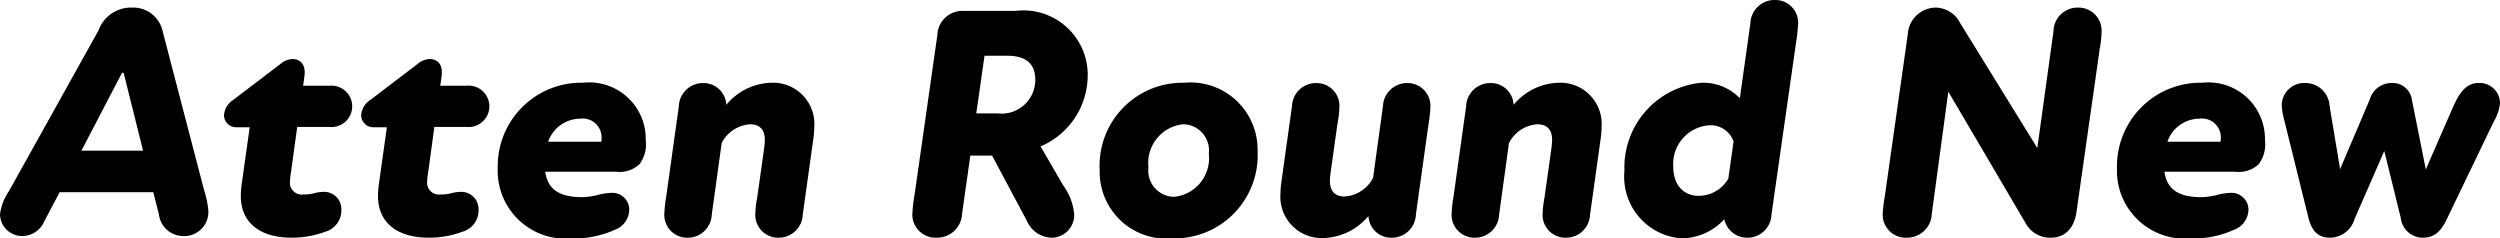
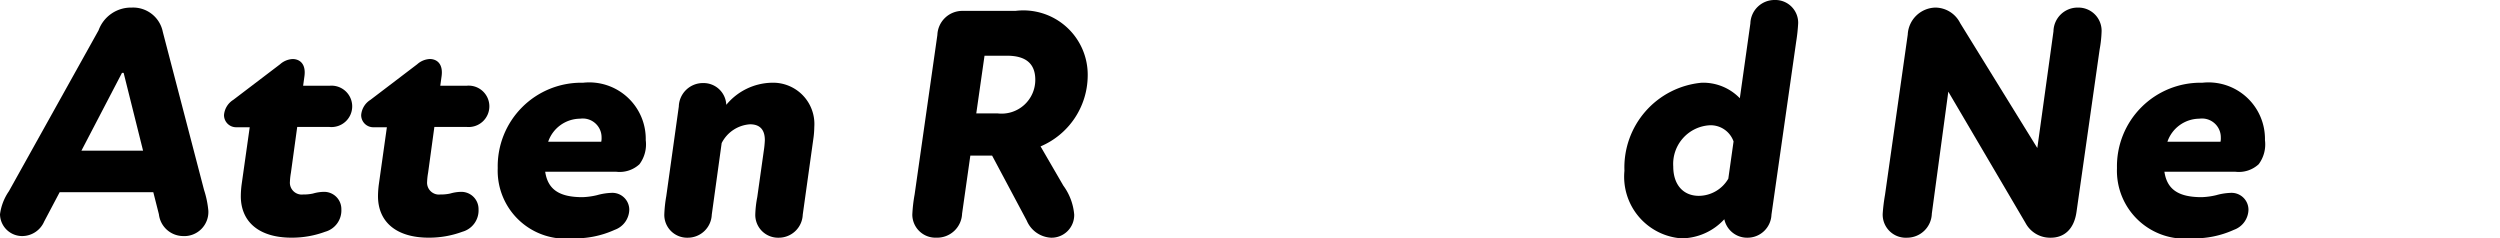
<svg xmlns="http://www.w3.org/2000/svg" viewBox="0 0 90.953 8.672">
  <path d="M7.582,7.668a.878.878,0,0,1-.935.924A.894.894,0,0,1,5.783,7.8l-.204-.804H2.173l-.564,1.067A.875.875,0,0,1,.83,8.592.806.806,0,0,1,.002,7.8a1.912,1.912,0,0,1,.324-.839l3.262-5.854A1.254,1.254,0,0,1,4.799.28a1.099,1.099,0,0,1,1.127.888l1.499,5.745A3.458,3.458,0,0,1,7.582,7.668ZM5.207,5.486,4.5,2.655H4.44L2.964,5.486Z" transform="translate(-0.002 -0.004)" />
  <path d="M10.586,6.289a2.351,2.351,0,0,0-.036.323.432.432,0,0,0,.48.468,1.618,1.618,0,0,0,.359-.035,1.495,1.495,0,0,1,.384-.061.626.626,0,0,1,.648.636.804.804,0,0,1-.588.815,3.489,3.489,0,0,1-1.223.216c-1.199,0-1.847-.588-1.847-1.511a3.477,3.477,0,0,1,.036-.468l.288-2.039H8.62A.441.441,0,0,1,8.152,4.19a.717.717,0,0,1,.335-.552L10.19,2.343a.743.743,0,0,1,.456-.191c.264,0,.492.18.432.623l-.048.349H11.99a.753.753,0,1,1,0,1.499H10.815Z" transform="translate(-0.002 -0.004)" />
  <path d="M15.577,6.289a2.339,2.339,0,0,0-.036.323.432.432,0,0,0,.48.468,1.619,1.619,0,0,0,.359-.035,1.494,1.494,0,0,1,.384-.061.626.626,0,0,1,.648.636.804.804,0,0,1-.588.815,3.489,3.489,0,0,1-1.223.216c-1.199,0-1.847-.588-1.847-1.511a3.462,3.462,0,0,1,.036-.468l.287-2.039H13.61a.441.441,0,0,1-.468-.443.717.717,0,0,1,.335-.552l1.703-1.296a.742.742,0,0,1,.456-.191c.264,0,.492.18.432.623l-.048.349h.96a.753.753,0,1,1,0,1.499H15.805Z" transform="translate(-0.002 -0.004)" />
  <path d="M23.495,5.102a1.209,1.209,0,0,1-.228.876,1.06,1.06,0,0,1-.84.275h-2.59c.096.647.516.924,1.355.924a2.639,2.639,0,0,0,.528-.072,2.205,2.205,0,0,1,.516-.084.616.616,0,0,1,.66.611.795.795,0,0,1-.527.732,3.478,3.478,0,0,1-1.535.311A2.471,2.471,0,0,1,18.11,6.121a3.04,3.04,0,0,1,3.106-3.107A2.056,2.056,0,0,1,23.495,5.102Zm-1.607-.096a.684.684,0,0,0-.779-.684,1.238,1.238,0,0,0-1.164.839H21.876A.641.641,0,0,0,21.888,5.006Z" transform="translate(-0.002 -0.004)" />
  <path d="M29.627,4.622a3.304,3.304,0,0,1-.036.444L29.207,7.813a.873.873,0,0,1-.875.839.829.829,0,0,1-.852-.839,3.874,3.874,0,0,1,.072-.636l.24-1.703a3.346,3.346,0,0,0,.036-.372c0-.325-.132-.576-.54-.576a1.248,1.248,0,0,0-1.031.684l-.36,2.603a.873.873,0,0,1-.875.839.829.829,0,0,1-.852-.839,4.741,4.741,0,0,1,.072-.672l.456-3.263a.877.877,0,0,1,.887-.852.826.826,0,0,1,.84.792A2.201,2.201,0,0,1,28.08,3.014,1.502,1.502,0,0,1,29.627,4.622Z" transform="translate(-0.002 -0.004)" />
  <path d="M38.687,6.757a2.073,2.073,0,0,1,.396,1.056.825.825,0,0,1-.84.839,1.015,1.015,0,0,1-.887-.623L36.096,5.665h-.792l-.3,2.111a.909.909,0,0,1-.935.875.843.843,0,0,1-.876-.839,5.494,5.494,0,0,1,.084-.733l.828-5.805A.909.909,0,0,1,35.004.4h1.943a2.341,2.341,0,0,1,2.627,2.374A2.812,2.812,0,0,1,37.859,5.33ZM35.52,4.13H36.3A1.226,1.226,0,0,0,37.667,2.907c0-.612-.372-.876-1.031-.876H35.82Z" transform="translate(-0.002 -0.004)" />
-   <path d="M40.01,6.194a3.016,3.016,0,0,1,3.07-3.179,2.44,2.44,0,0,1,2.674,2.483,3.025,3.025,0,0,1-3.082,3.179A2.43,2.43,0,0,1,40.01,6.194Zm3.97-.6a.949.949,0,0,0-.947-1.068A1.415,1.415,0,0,0,41.785,6.097a.949.949,0,0,0,.948,1.067A1.414,1.414,0,0,0,43.98,5.594Z" transform="translate(-0.002 -0.004)" />
-   <path d="M52.043,3.866a4.773,4.773,0,0,1-.072.672L51.515,7.8a.876.876,0,0,1-.887.852.825.825,0,0,1-.84-.791,2.207,2.207,0,0,1-1.655.804A1.502,1.502,0,0,1,46.586,7.057a3.234,3.234,0,0,1,.036-.444l.384-2.747a.873.873,0,0,1,.875-.84.83.83,0,0,1,.852.84,3.829,3.829,0,0,1-.072.636l-.239,1.704a3.103,3.103,0,0,0-.036.372c0,.323.132.575.54.575a1.249,1.249,0,0,0,1.031-.684l.359-2.603a.875.875,0,0,1,.876-.84A.83.83,0,0,1,52.043,3.866Z" transform="translate(-0.002 -0.004)" />
-   <path d="M58.27,4.622a3.221,3.221,0,0,1-.036.444l-.384,2.747a.872.872,0,0,1-.875.839.828.828,0,0,1-.852-.839,3.821,3.821,0,0,1,.072-.636l.239-1.703a3.321,3.321,0,0,0,.036-.372c0-.325-.132-.576-.54-.576A1.248,1.248,0,0,0,54.9,5.21L54.541,7.813a.874.874,0,0,1-.876.839.829.829,0,0,1-.852-.839,4.771,4.771,0,0,1,.072-.672l.456-3.263a.876.876,0,0,1,.887-.852.825.825,0,0,1,.84.792,2.202,2.202,0,0,1,1.655-.804A1.502,1.502,0,0,1,58.27,4.622Z" transform="translate(-0.002 -0.004)" />
  <path d="M65.422.844a6.279,6.279,0,0,1-.072.672L64.45,7.813a.872.872,0,0,1-.875.839.845.845,0,0,1-.84-.672,2.142,2.142,0,0,1-1.559.696,2.247,2.247,0,0,1-2.075-2.459,3.096,3.096,0,0,1,2.807-3.203,1.853,1.853,0,0,1,1.391.564L63.683.855A.878.878,0,0,1,64.57.004.829.829,0,0,1,65.422.844ZM62.88,6.505,63.071,5.15a.883.883,0,0,0-.876-.588,1.409,1.409,0,0,0-1.318,1.5c0,.659.359,1.067.934,1.067A1.252,1.252,0,0,0,62.88,6.505Z" transform="translate(-0.002 -0.004)" />
  <path d="M76.461,1.132a4.26,4.26,0,0,1-.072.672l-.84,5.901c-.096.695-.503.947-.935.947a1.012,1.012,0,0,1-.923-.539l-2.807-4.774-.6,4.438a.902.902,0,0,1-.899.875.84.84,0,0,1-.888-.875,6.478,6.478,0,0,1,.084-.684l.827-5.83A1.031,1.031,0,0,1,70.416.28a1.016,1.016,0,0,1,.899.564L74.122,5.39,74.71,1.143A.878.878,0,0,1,75.597.28.843.843,0,0,1,76.461,1.132Z" transform="translate(-0.002 -0.004)" />
  <path d="M82.404,5.102a1.207,1.207,0,0,1-.228.876,1.06,1.06,0,0,1-.84.275h-2.59c.096.647.516.924,1.355.924a2.64,2.64,0,0,0,.528-.072,2.199,2.199,0,0,1,.516-.084.616.616,0,0,1,.659.611.795.795,0,0,1-.527.732,3.477,3.477,0,0,1-1.535.311A2.471,2.471,0,0,1,77.02,6.121,3.041,3.041,0,0,1,80.126,3.014,2.056,2.056,0,0,1,82.404,5.102Zm-1.606-.096a.684.684,0,0,0-.779-.684,1.238,1.238,0,0,0-1.164.839h1.932A.636.636,0,0,0,80.798,5.006Z" transform="translate(-0.002 -0.004)" />
-   <path d="M90.955,3.746a1.617,1.617,0,0,1-.228.684L89.024,7.968c-.204.432-.443.684-.876.684a.808.808,0,0,1-.803-.72l-.6-2.435-1.08,2.471a.944.944,0,0,1-.899.684c-.504,0-.684-.348-.779-.72l-.876-3.539a2.777,2.777,0,0,1-.096-.552.817.817,0,0,1,.876-.816.878.878,0,0,1,.863.828l.384,2.303,1.079-2.532a.823.823,0,0,1,.792-.6.706.706,0,0,1,.743.624l.504,2.519.995-2.279c.204-.456.456-.864.912-.864A.74.74,0,0,1,90.955,3.746Z" transform="translate(-0.002 -0.004)" />
</svg>